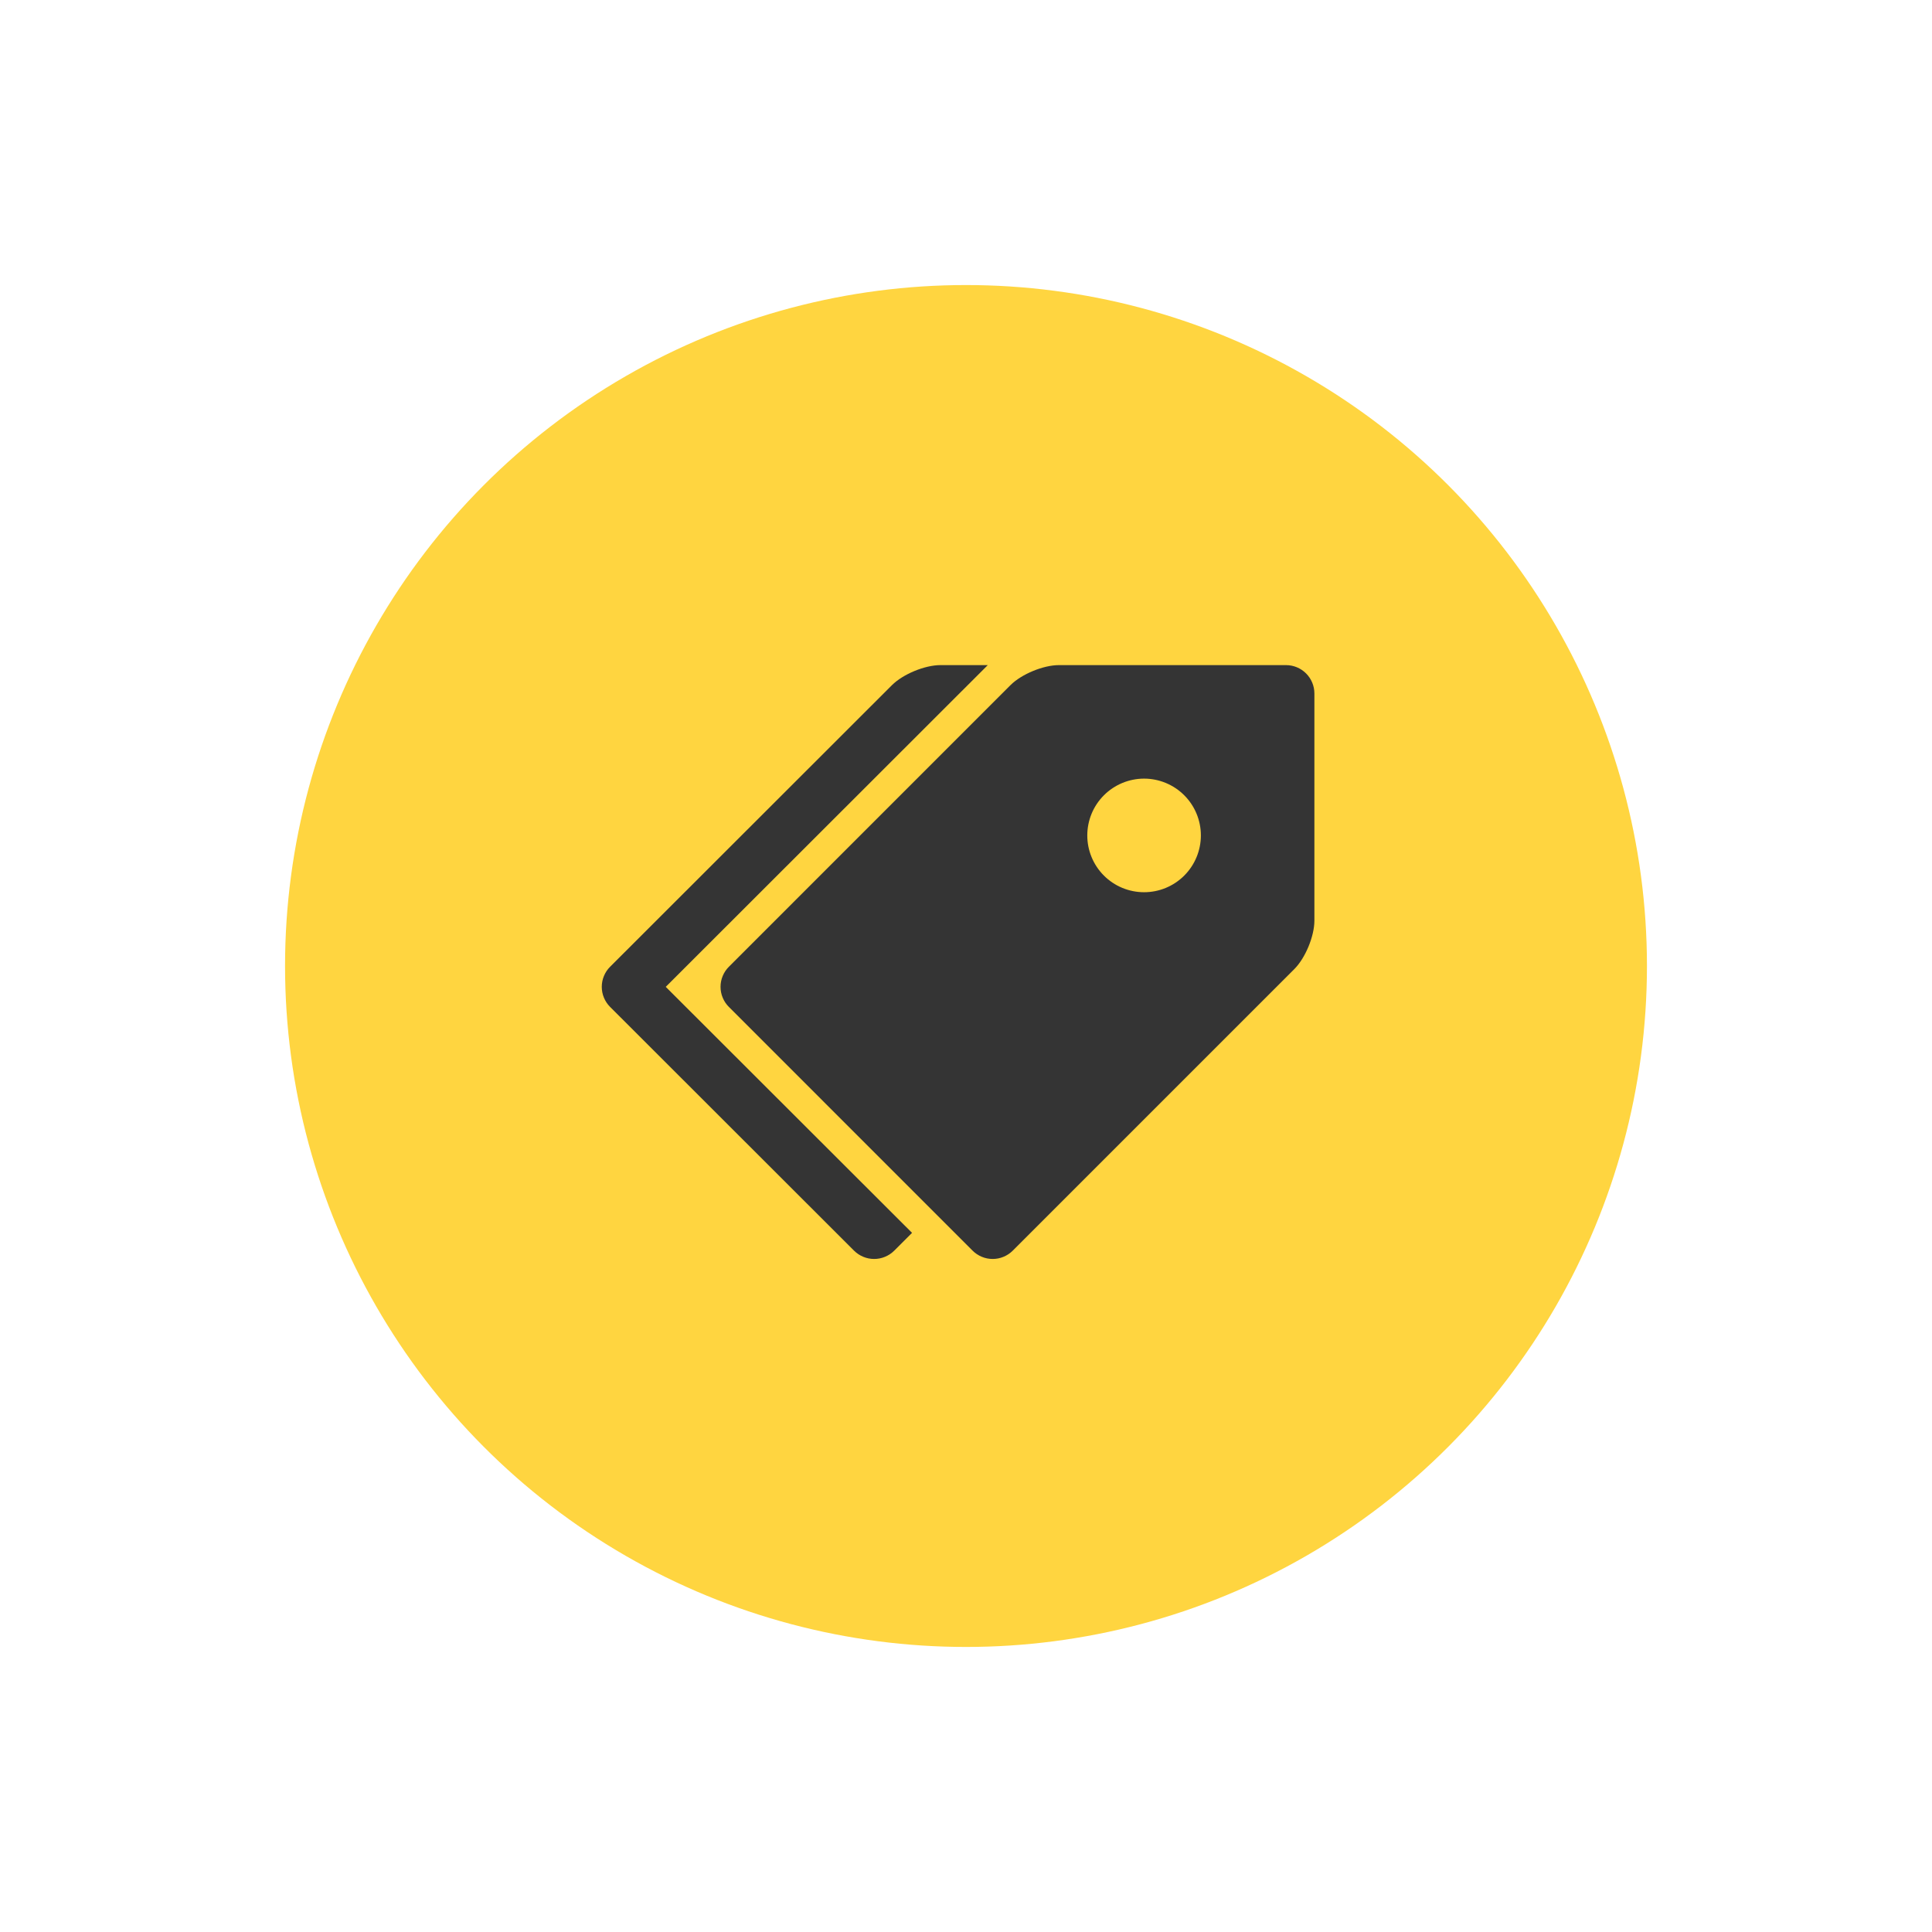
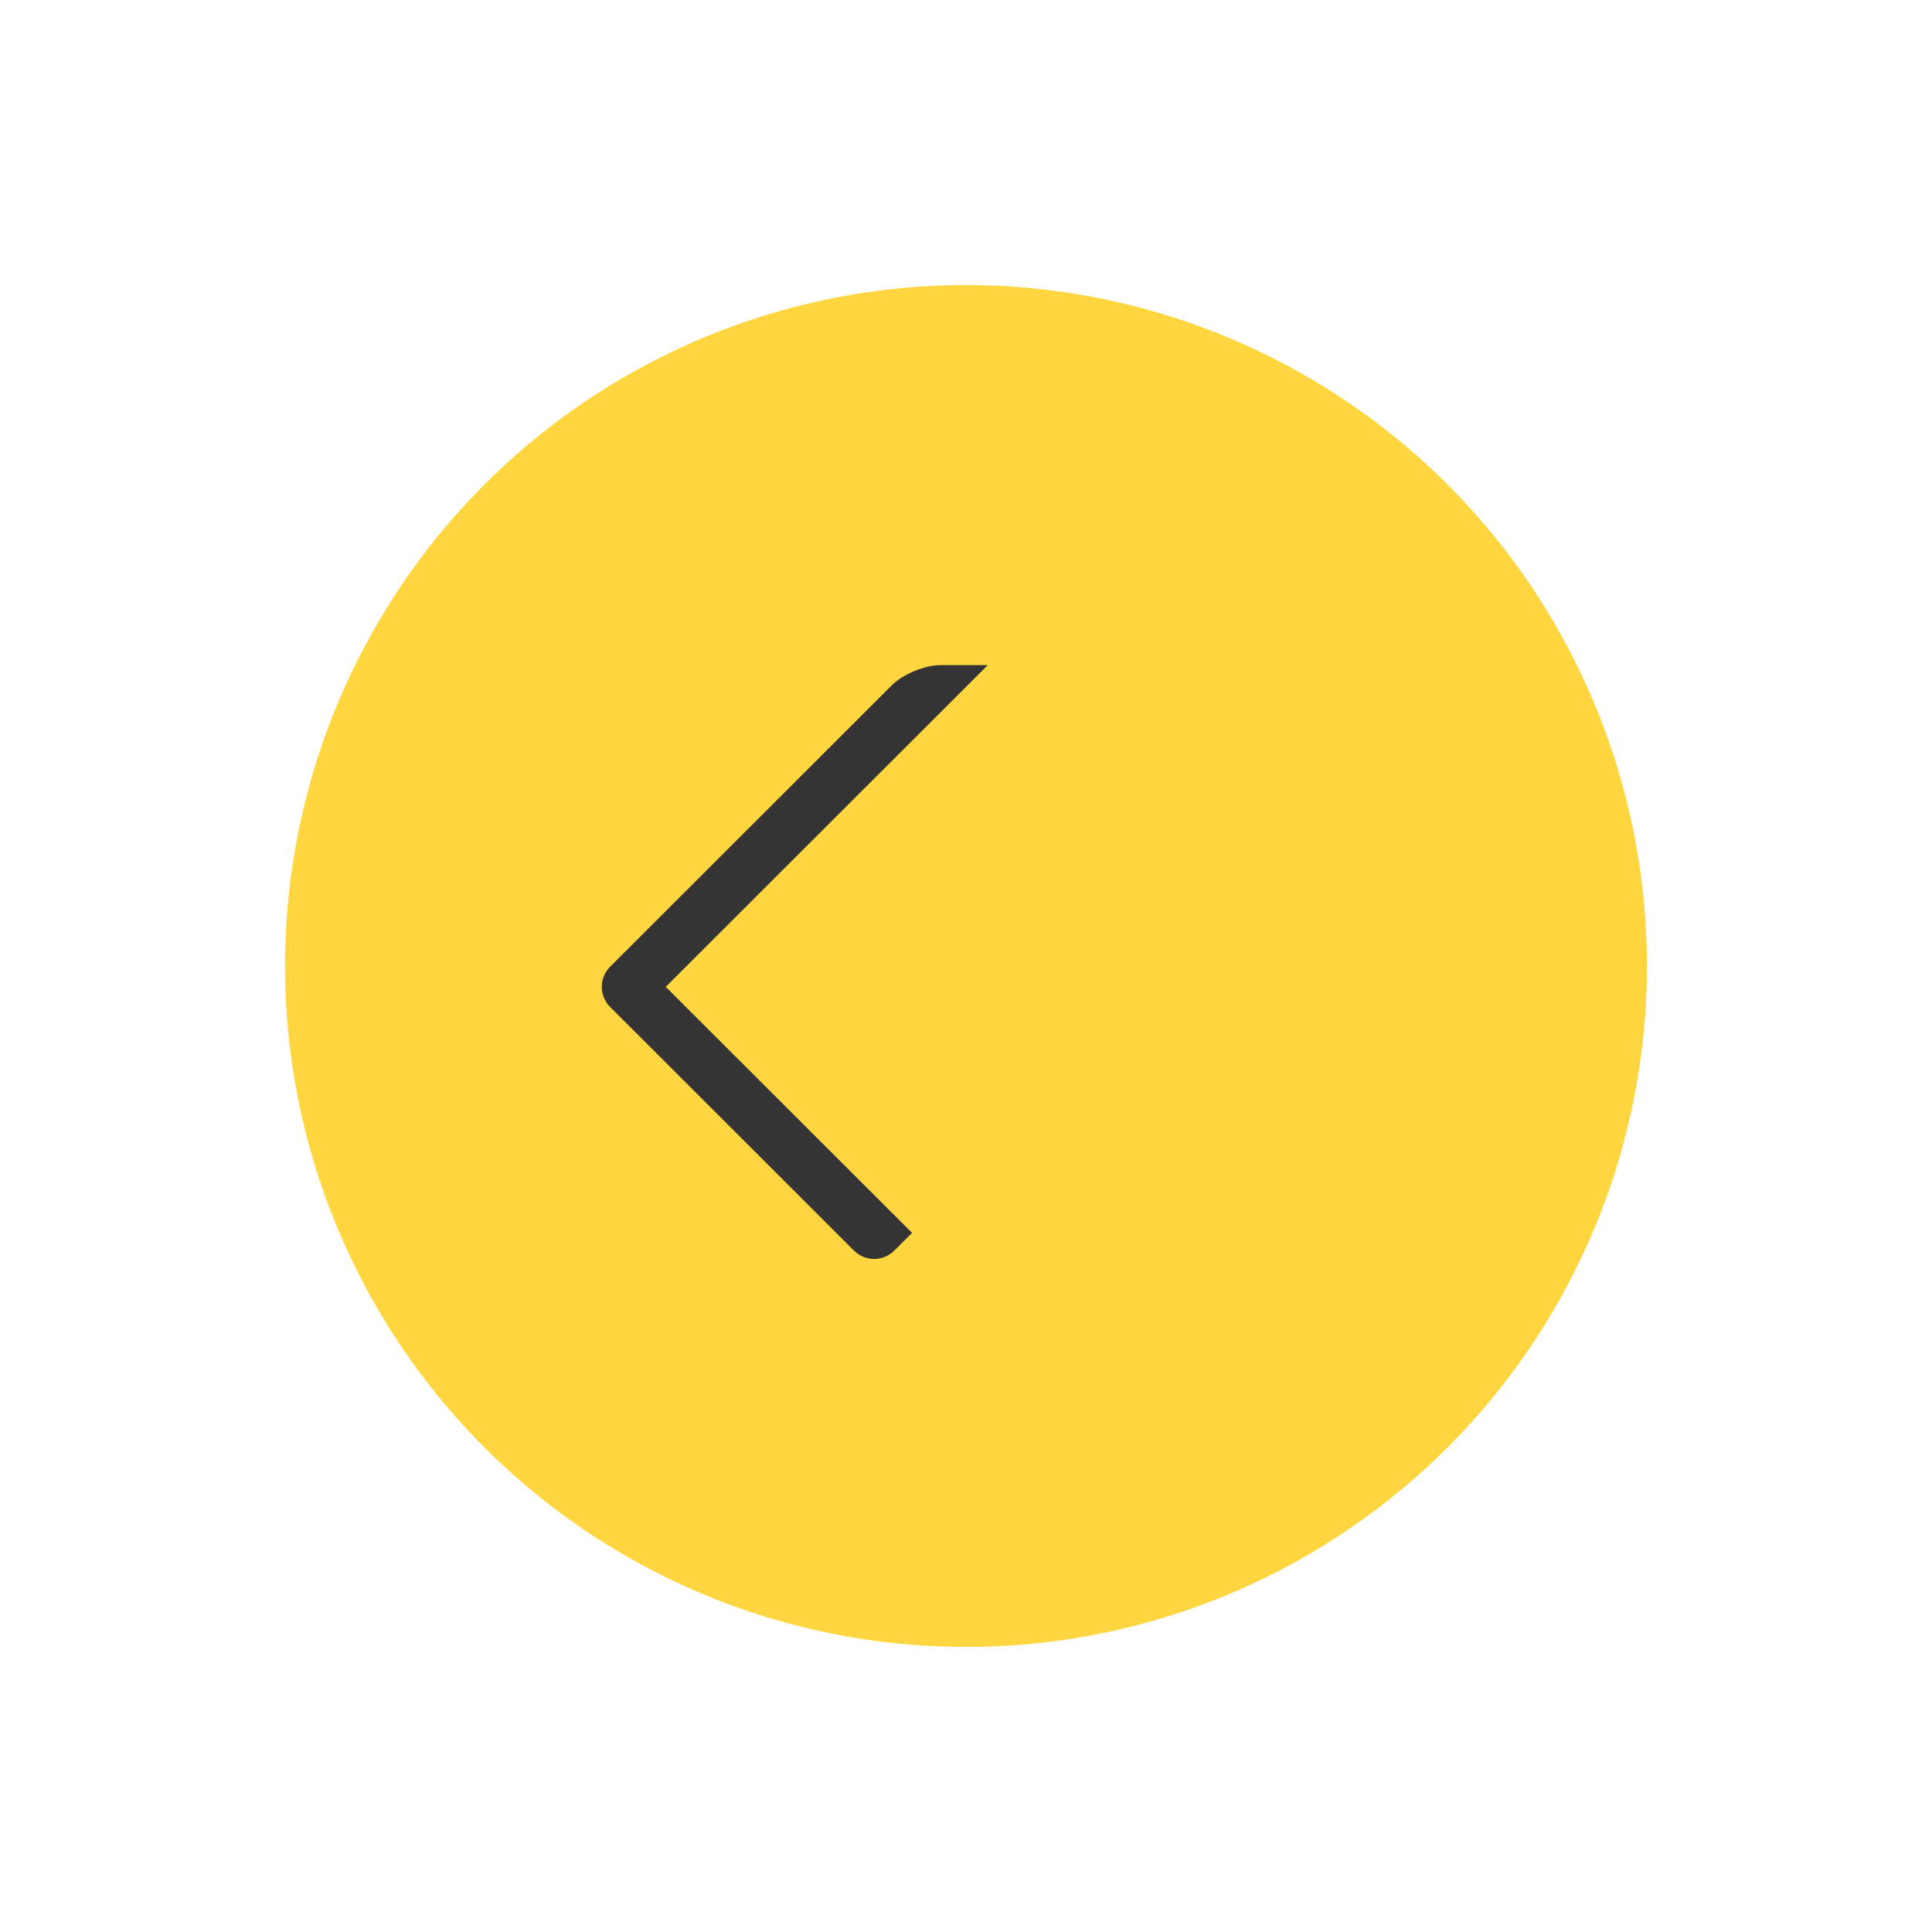
<svg xmlns="http://www.w3.org/2000/svg" width="122" height="122" viewBox="0 0 122 122" fill="none">
  <g filter="url(#filter0_d_78_276)">
    <circle cx="61" cy="61" r="43" fill="#FFD540" />
  </g>
-   <path d="M81.207 42H66.866C65.881 42 64.502 42.571 63.806 43.267L46.026 61.048C45.859 61.214 45.727 61.412 45.637 61.63C45.546 61.847 45.5 62.08 45.5 62.316C45.5 62.551 45.546 62.785 45.637 63.002C45.727 63.22 45.859 63.417 46.026 63.584L61.416 78.975C61.583 79.141 61.78 79.273 61.998 79.363C62.215 79.454 62.449 79.5 62.684 79.5C62.92 79.5 63.153 79.454 63.37 79.363C63.588 79.273 63.786 79.141 63.952 78.975L81.733 61.194C82.431 60.496 83 59.119 83 58.134V43.793C83 43.317 82.811 42.861 82.475 42.525C82.139 42.189 81.683 42 81.207 42ZM72.244 56.341C71.773 56.341 71.307 56.248 70.871 56.068C70.436 55.888 70.041 55.623 69.708 55.29C69.375 54.957 69.111 54.562 68.931 54.126C68.751 53.691 68.658 53.225 68.659 52.754C68.659 52.283 68.752 51.816 68.932 51.381C69.112 50.946 69.377 50.551 69.71 50.218C70.043 49.885 70.439 49.621 70.874 49.441C71.309 49.261 71.775 49.168 72.246 49.168C73.198 49.169 74.11 49.547 74.782 50.22C75.454 50.892 75.832 51.805 75.832 52.756C75.831 53.707 75.453 54.619 74.78 55.292C74.108 55.964 73.195 56.342 72.244 56.341Z" fill="#343434" />
  <path d="M42.04 62.317L62.375 42H59.385C58.399 42 57.019 42.571 56.322 43.267L38.526 61.048C38.359 61.214 38.227 61.412 38.137 61.63C38.046 61.847 38 62.08 38 62.316C38 62.551 38.046 62.785 38.137 63.002C38.227 63.22 38.359 63.417 38.526 63.584L53.93 78.975C54.097 79.141 54.295 79.273 54.512 79.363C54.73 79.454 54.964 79.5 55.199 79.5C55.435 79.5 55.668 79.454 55.886 79.363C56.104 79.273 56.302 79.141 56.468 78.975L57.593 77.851L42.04 62.317Z" fill="#343434" />
  <defs>
    <filter id="filter0_d_78_276" x="0" y="0" width="122" height="122" filterUnits="userSpaceOnUse" color-interpolation-filters="sRGB">
      <feFlood flood-opacity="0" result="BackgroundImageFix" />
      <feColorMatrix in="SourceAlpha" type="matrix" values="0 0 0 0 0 0 0 0 0 0 0 0 0 0 0 0 0 0 127 0" result="hardAlpha" />
      <feOffset />
      <feGaussianBlur stdDeviation="9" />
      <feComposite in2="hardAlpha" operator="out" />
      <feColorMatrix type="matrix" values="0 0 0 0 0 0 0 0 0 0 0 0 0 0 0 0 0 0 0.09 0" />
      <feBlend mode="normal" in2="BackgroundImageFix" result="effect1_dropShadow_78_276" />
      <feBlend mode="normal" in="SourceGraphic" in2="effect1_dropShadow_78_276" result="shape" />
    </filter>
  </defs>
</svg>